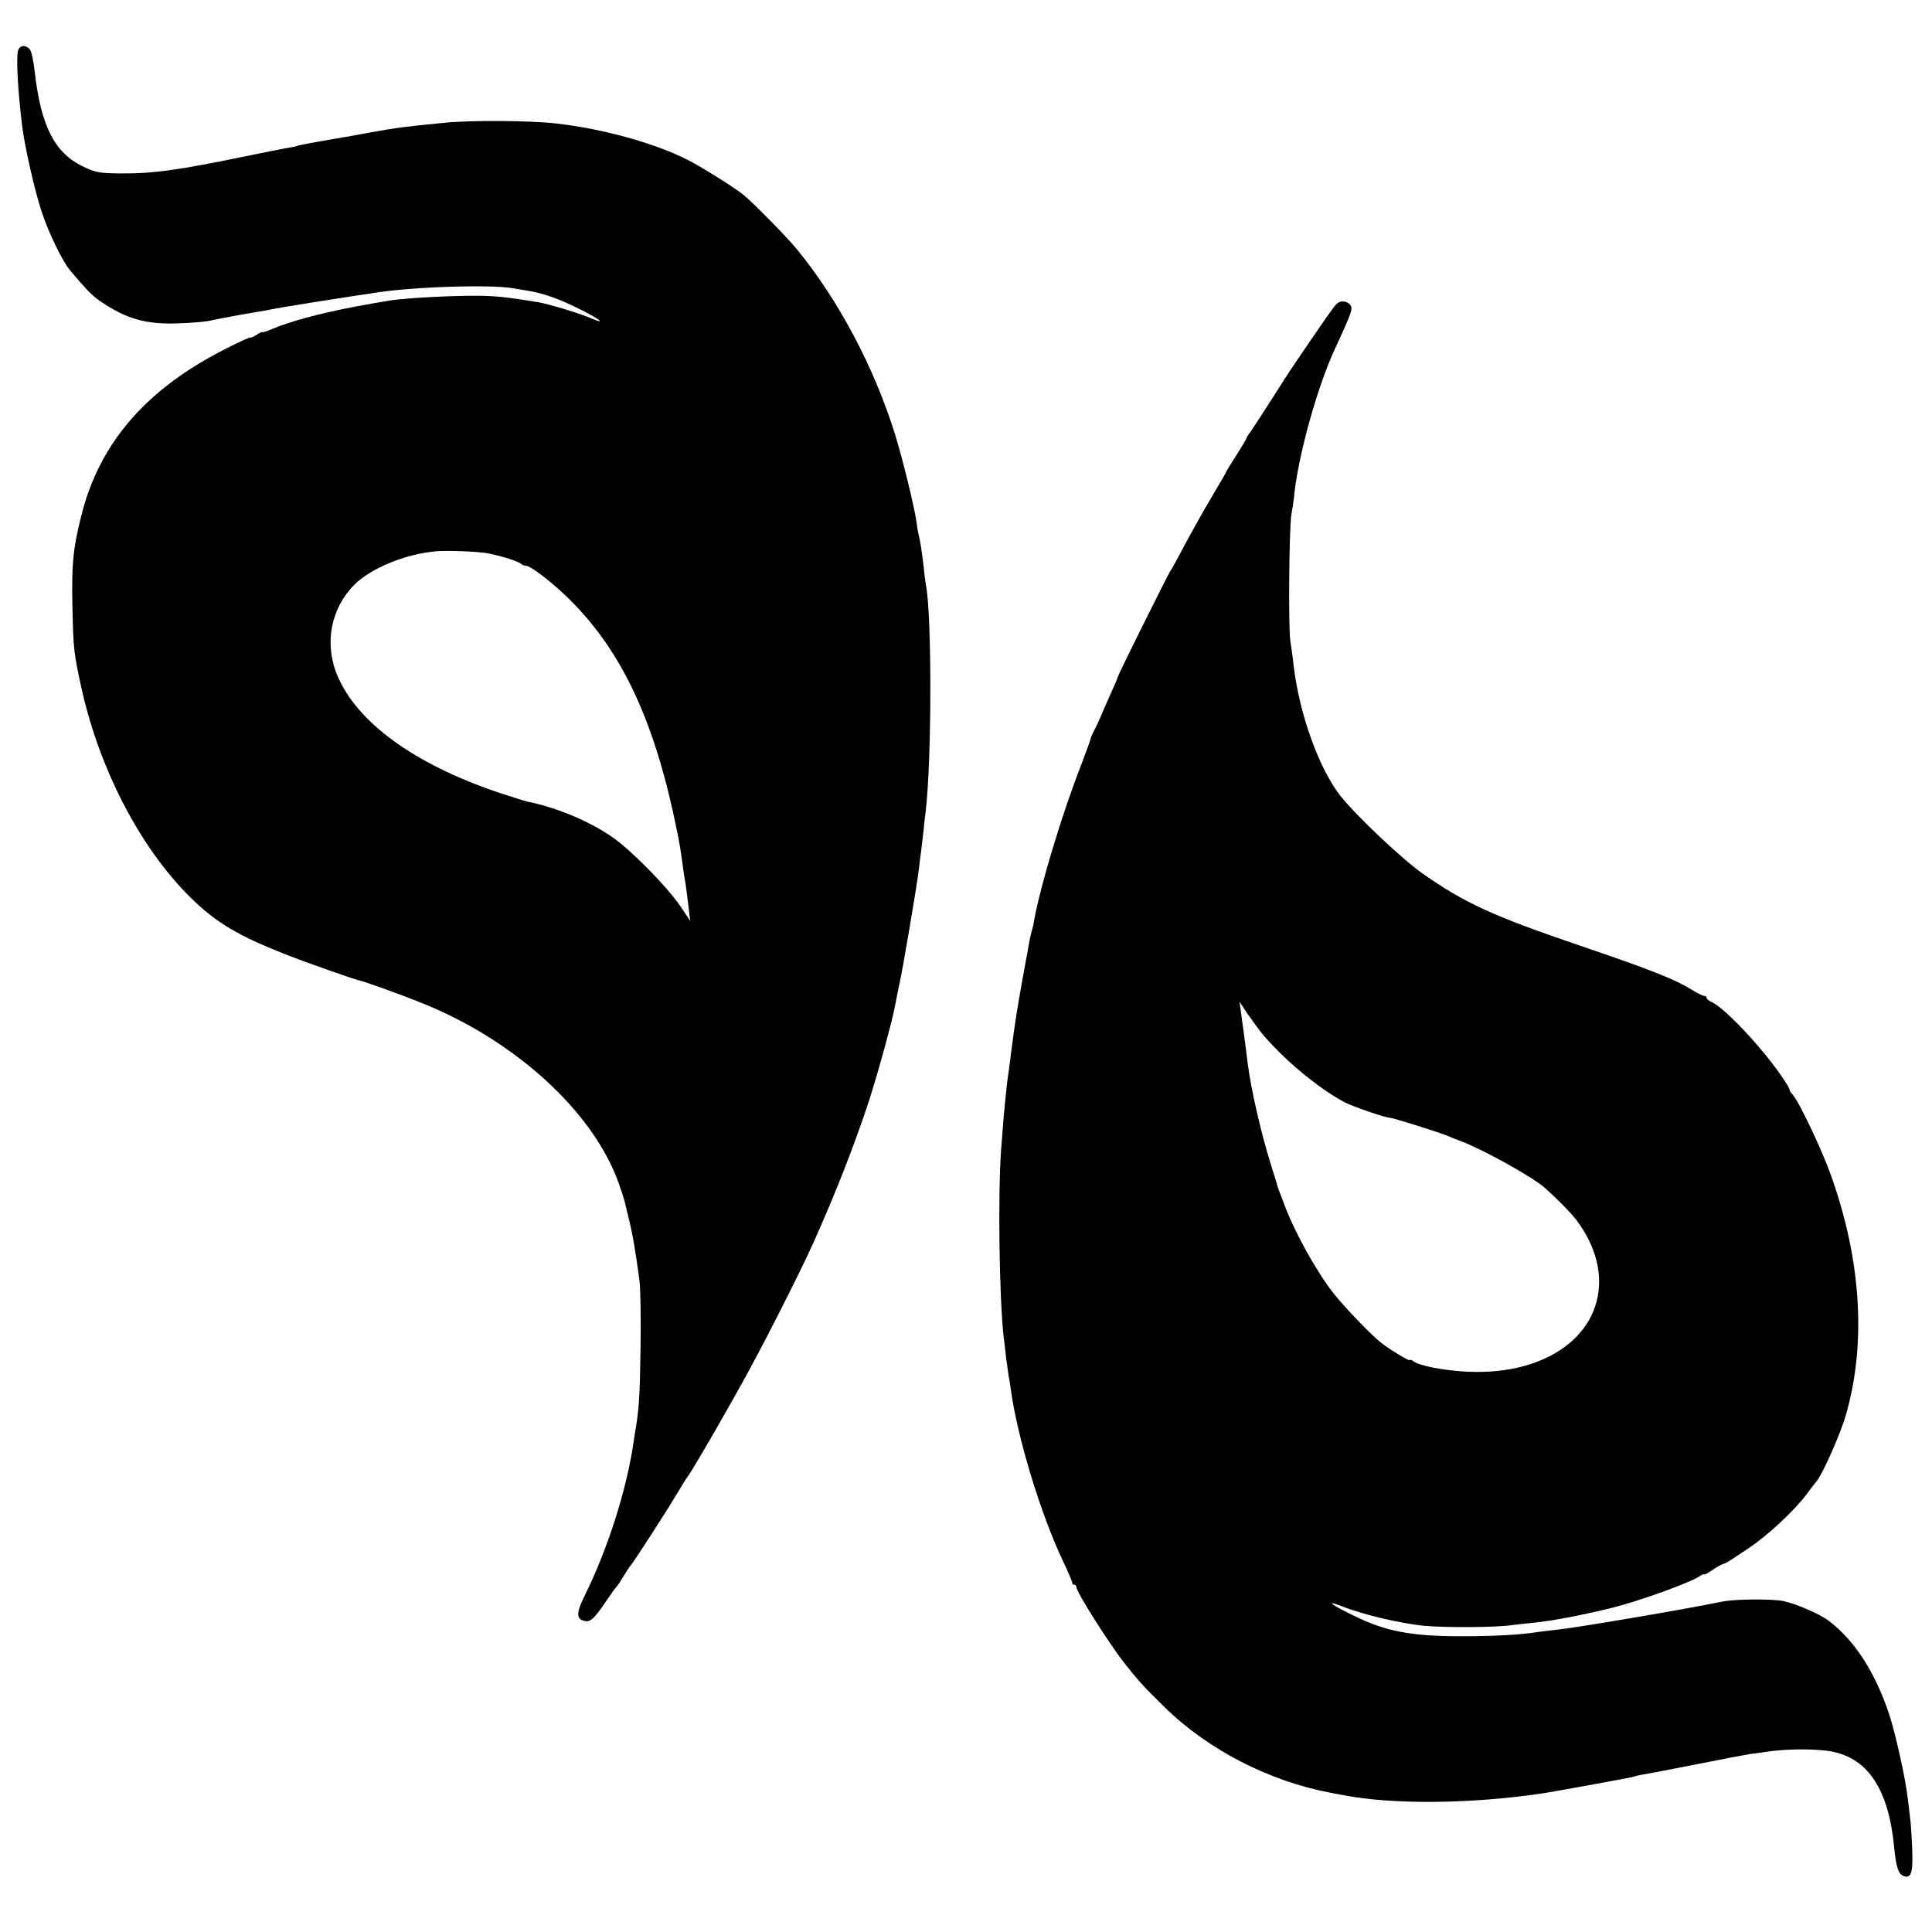
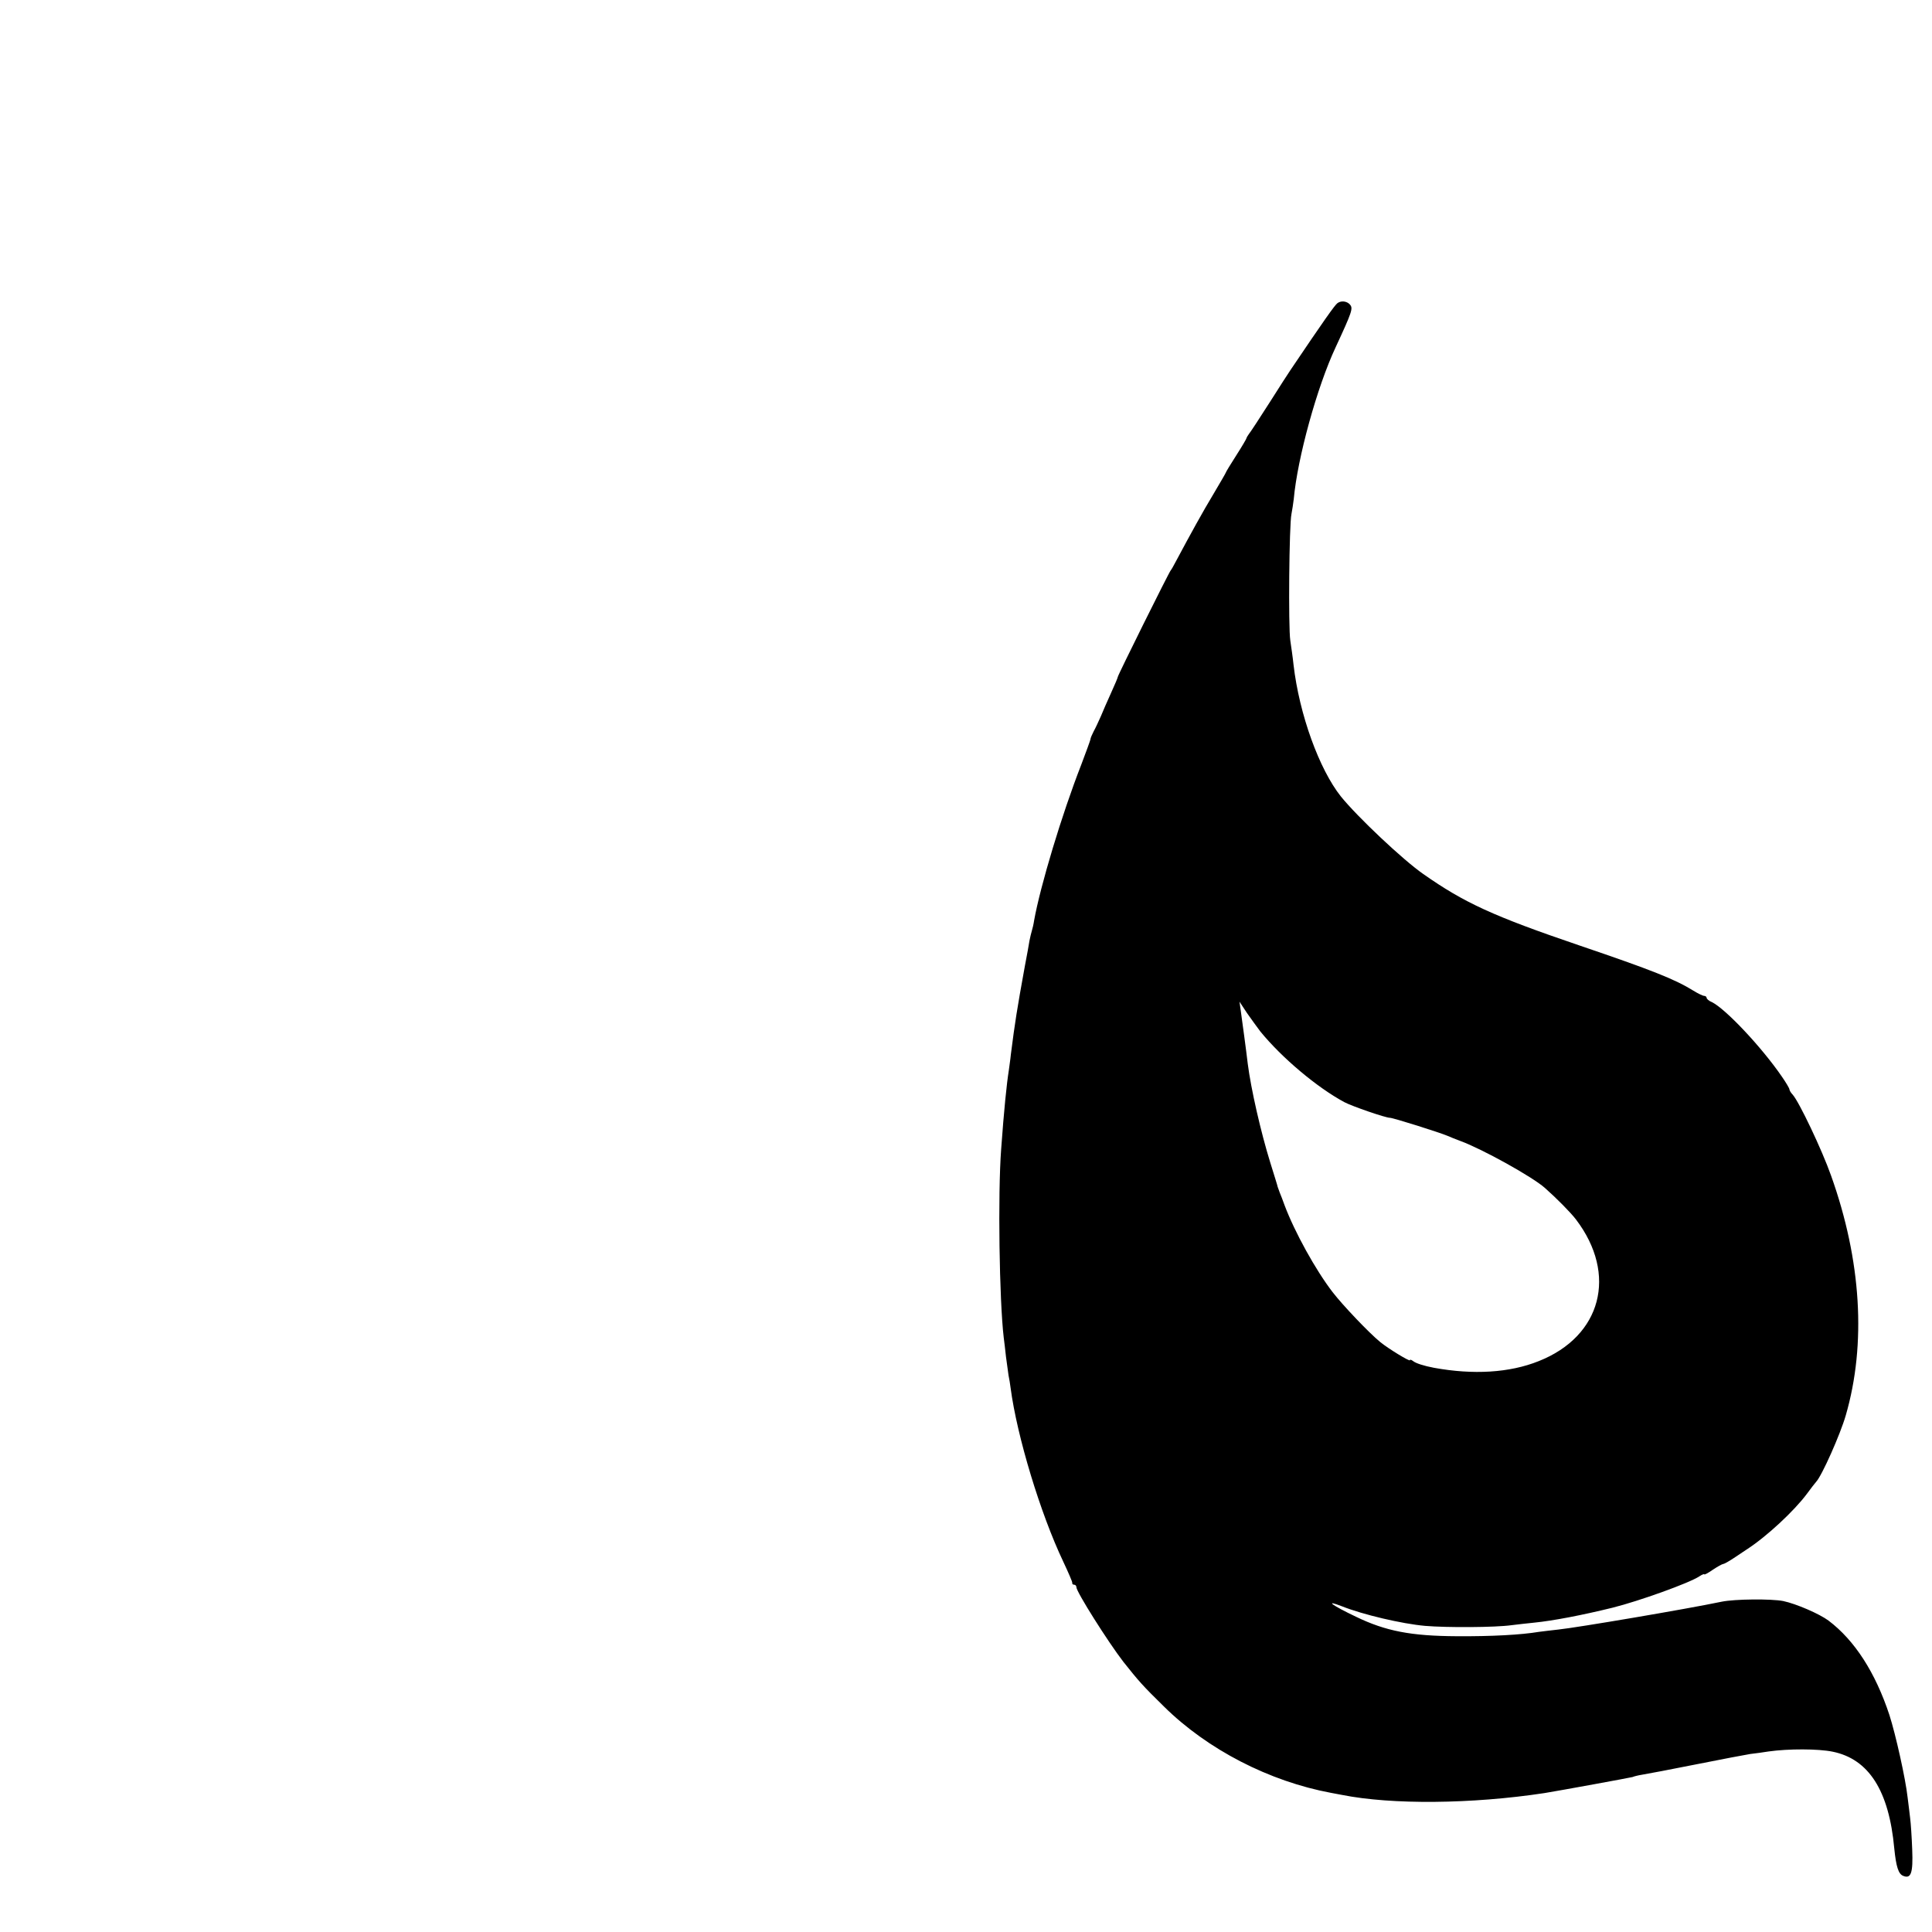
<svg xmlns="http://www.w3.org/2000/svg" version="1.0" width="840pt" height="840pt" viewBox="0 0 840 840" preserveAspectRatio="xMidYMid meet">
  <g transform="translate(0,840) scale(0.1,-0.1)" fill="#000000" stroke="none">
-     <path d="M78 8178 c-8 -37 0 -175 18 -323 11 -92 55 -285 86 -378 31 -93 90 -214 123 -253 73 -86 96 -110 133 -135 112 -76 197 -100 337 -95 55 2 114 7 130 10 49 11 147 29 220 41 17 3 41 7 55 10 31 7 309 51 370 60 25 3 61 9 80 12 169 27 513 37 605 19 17 -3 46 -8 65 -11 62 -10 133 -35 218 -78 86 -42 123 -71 55 -42 -50 22 -189 64 -233 71 -151 25 -199 29 -300 28 -114 -1 -277 -11 -335 -19 -68 -11 -84 -14 -165 -29 -143 -27 -281 -64 -353 -95 -26 -11 -47 -18 -47 -15 0 2 -11 -3 -25 -12 -14 -9 -25 -14 -25 -11 0 3 -47 -18 -104 -47 -348 -175 -552 -409 -632 -726 -37 -148 -43 -212 -39 -400 4 -186 6 -200 41 -360 82 -363 269 -713 495 -924 98 -92 195 -148 377 -220 89 -36 310 -114 342 -121 24 -6 156 -53 254 -92 412 -162 757 -476 867 -790 11 -32 22 -65 24 -73 2 -8 10 -42 18 -75 16 -62 31 -149 47 -270 5 -38 7 -171 5 -295 -3 -206 -6 -256 -20 -345 -3 -16 -8 -48 -11 -70 -31 -207 -111 -458 -212 -663 -38 -76 -37 -103 2 -110 23 -5 41 12 89 83 22 33 43 62 47 65 3 3 17 23 30 45 13 22 28 45 33 50 15 17 156 236 200 310 23 39 44 72 47 75 7 6 118 195 181 308 11 20 34 60 49 87 82 145 253 480 318 625 95 212 176 419 239 610 42 130 106 363 116 425 3 17 10 50 15 75 15 61 79 442 87 510 3 30 8 66 10 80 2 14 6 52 10 85 3 33 8 74 10 90 26 223 27 844 1 981 -2 10 -7 46 -10 79 -8 68 -15 113 -21 135 -2 8 -7 35 -10 60 -10 68 -60 273 -93 380 -91 293 -246 585 -427 806 -42 52 -194 206 -234 238 -44 35 -186 123 -241 151 -145 73 -364 134 -570 158 -109 13 -377 15 -490 3 -170 -17 -198 -20 -315 -41 -44 -8 -93 -17 -110 -20 -160 -27 -210 -37 -215 -40 -3 -2 -23 -6 -45 -9 -22 -4 -103 -20 -180 -36 -291 -60 -398 -75 -542 -74 -94 1 -108 4 -166 32 -121 60 -179 176 -206 410 -5 45 -14 89 -21 97 -19 23 -47 18 -52 -7z m2032 -2182 c53 -8 141 -35 155 -47 5 -5 15 -9 22 -9 21 0 119 -76 192 -149 230 -229 371 -536 466 -1011 9 -45 14 -74 21 -125 3 -27 8 -59 10 -70 5 -26 12 -80 19 -139 l6 -50 -43 64 c-55 81 -204 234 -287 294 -99 72 -249 135 -379 161 -9 2 -66 20 -127 40 -366 124 -614 305 -699 510 -57 136 -28 290 75 393 71 71 220 133 354 145 47 4 165 0 215 -7z" />
    <path d="M5815 7082 c-12 -9 -58 -74 -205 -292 -6 -8 -46 -71 -90 -140 -44 -69 -84 -130 -90 -137 -5 -7 -10 -15 -10 -17 0 -3 -20 -37 -45 -76 -25 -39 -45 -72 -45 -74 0 -2 -24 -43 -53 -92 -47 -78 -100 -174 -164 -294 -10 -19 -20 -37 -23 -40 -7 -7 -230 -456 -230 -463 0 -3 -13 -34 -29 -69 -16 -35 -36 -81 -45 -103 -10 -22 -23 -51 -31 -65 -7 -14 -14 -29 -14 -35 -1 -5 -19 -55 -40 -110 -84 -215 -178 -527 -205 -678 -2 -15 -7 -35 -10 -45 -3 -9 -7 -28 -10 -42 -2 -14 -11 -63 -20 -110 -35 -193 -43 -244 -61 -385 -2 -22 -7 -53 -9 -70 -9 -56 -21 -173 -33 -340 -15 -197 -8 -659 11 -820 2 -16 7 -55 10 -85 4 -30 9 -66 11 -80 3 -14 7 -38 9 -55 28 -211 130 -547 229 -755 22 -47 40 -88 39 -92 -1 -5 3 -8 8 -8 6 0 10 -5 10 -11 0 -20 137 -237 204 -324 66 -83 83 -103 176 -194 190 -188 459 -326 727 -376 16 -3 37 -7 48 -9 216 -43 564 -40 880 8 68 11 379 68 384 70 3 2 22 7 41 10 19 3 125 23 235 45 110 22 216 42 235 45 19 2 55 7 80 11 85 12 215 12 278 -1 157 -32 245 -169 268 -421 8 -79 18 -111 39 -119 34 -14 43 13 39 114 -2 53 -6 115 -9 137 -3 22 -7 63 -11 90 -9 82 -52 274 -79 358 -61 185 -151 325 -265 411 -39 29 -140 73 -197 85 -51 10 -210 9 -268 -3 -153 -32 -631 -113 -710 -121 -33 -4 -71 -8 -84 -10 -77 -13 -207 -20 -356 -19 -200 1 -310 22 -440 85 -103 49 -140 76 -60 45 90 -36 260 -76 361 -85 94 -8 305 -7 376 3 24 3 68 8 98 11 82 8 211 33 341 65 116 29 333 107 377 136 12 8 22 12 22 9 0 -3 17 6 37 20 21 14 41 25 45 25 4 0 24 11 45 25 21 14 47 31 57 38 87 56 207 168 262 242 16 22 34 45 40 52 25 26 105 206 129 289 90 310 68 674 -64 1043 -40 113 -139 321 -167 352 -8 8 -14 19 -14 23 0 4 -14 28 -32 54 -89 130 -246 296 -305 325 -13 5 -23 14 -23 19 0 4 -5 8 -10 8 -6 0 -27 10 -48 23 -79 49 -179 89 -497 197 -373 127 -499 185 -677 310 -89 62 -286 248 -358 337 -94 118 -181 357 -206 573 -3 30 -10 78 -14 105 -9 58 -5 505 5 550 3 17 8 46 10 65 16 178 101 487 182 660 72 155 76 169 63 185 -13 16 -39 19 -55 7z m-335 -3167 c93 -114 246 -243 365 -307 34 -18 179 -68 198 -68 14 0 217 -64 252 -79 11 -5 36 -15 55 -22 93 -34 312 -155 367 -204 52 -46 113 -108 135 -137 182 -239 111 -508 -162 -616 -127 -51 -285 -60 -455 -29 -43 8 -81 20 -92 30 -7 5 -13 7 -13 3 0 -7 -95 51 -129 79 -49 40 -164 161 -207 217 -74 96 -165 261 -209 378 -7 19 -16 44 -21 55 -4 11 -8 22 -9 25 0 3 -15 50 -32 105 -41 132 -84 320 -98 430 -6 53 -25 192 -31 235 l-5 35 33 -50 c19 -27 45 -63 58 -80z" />
  </g>
</svg>